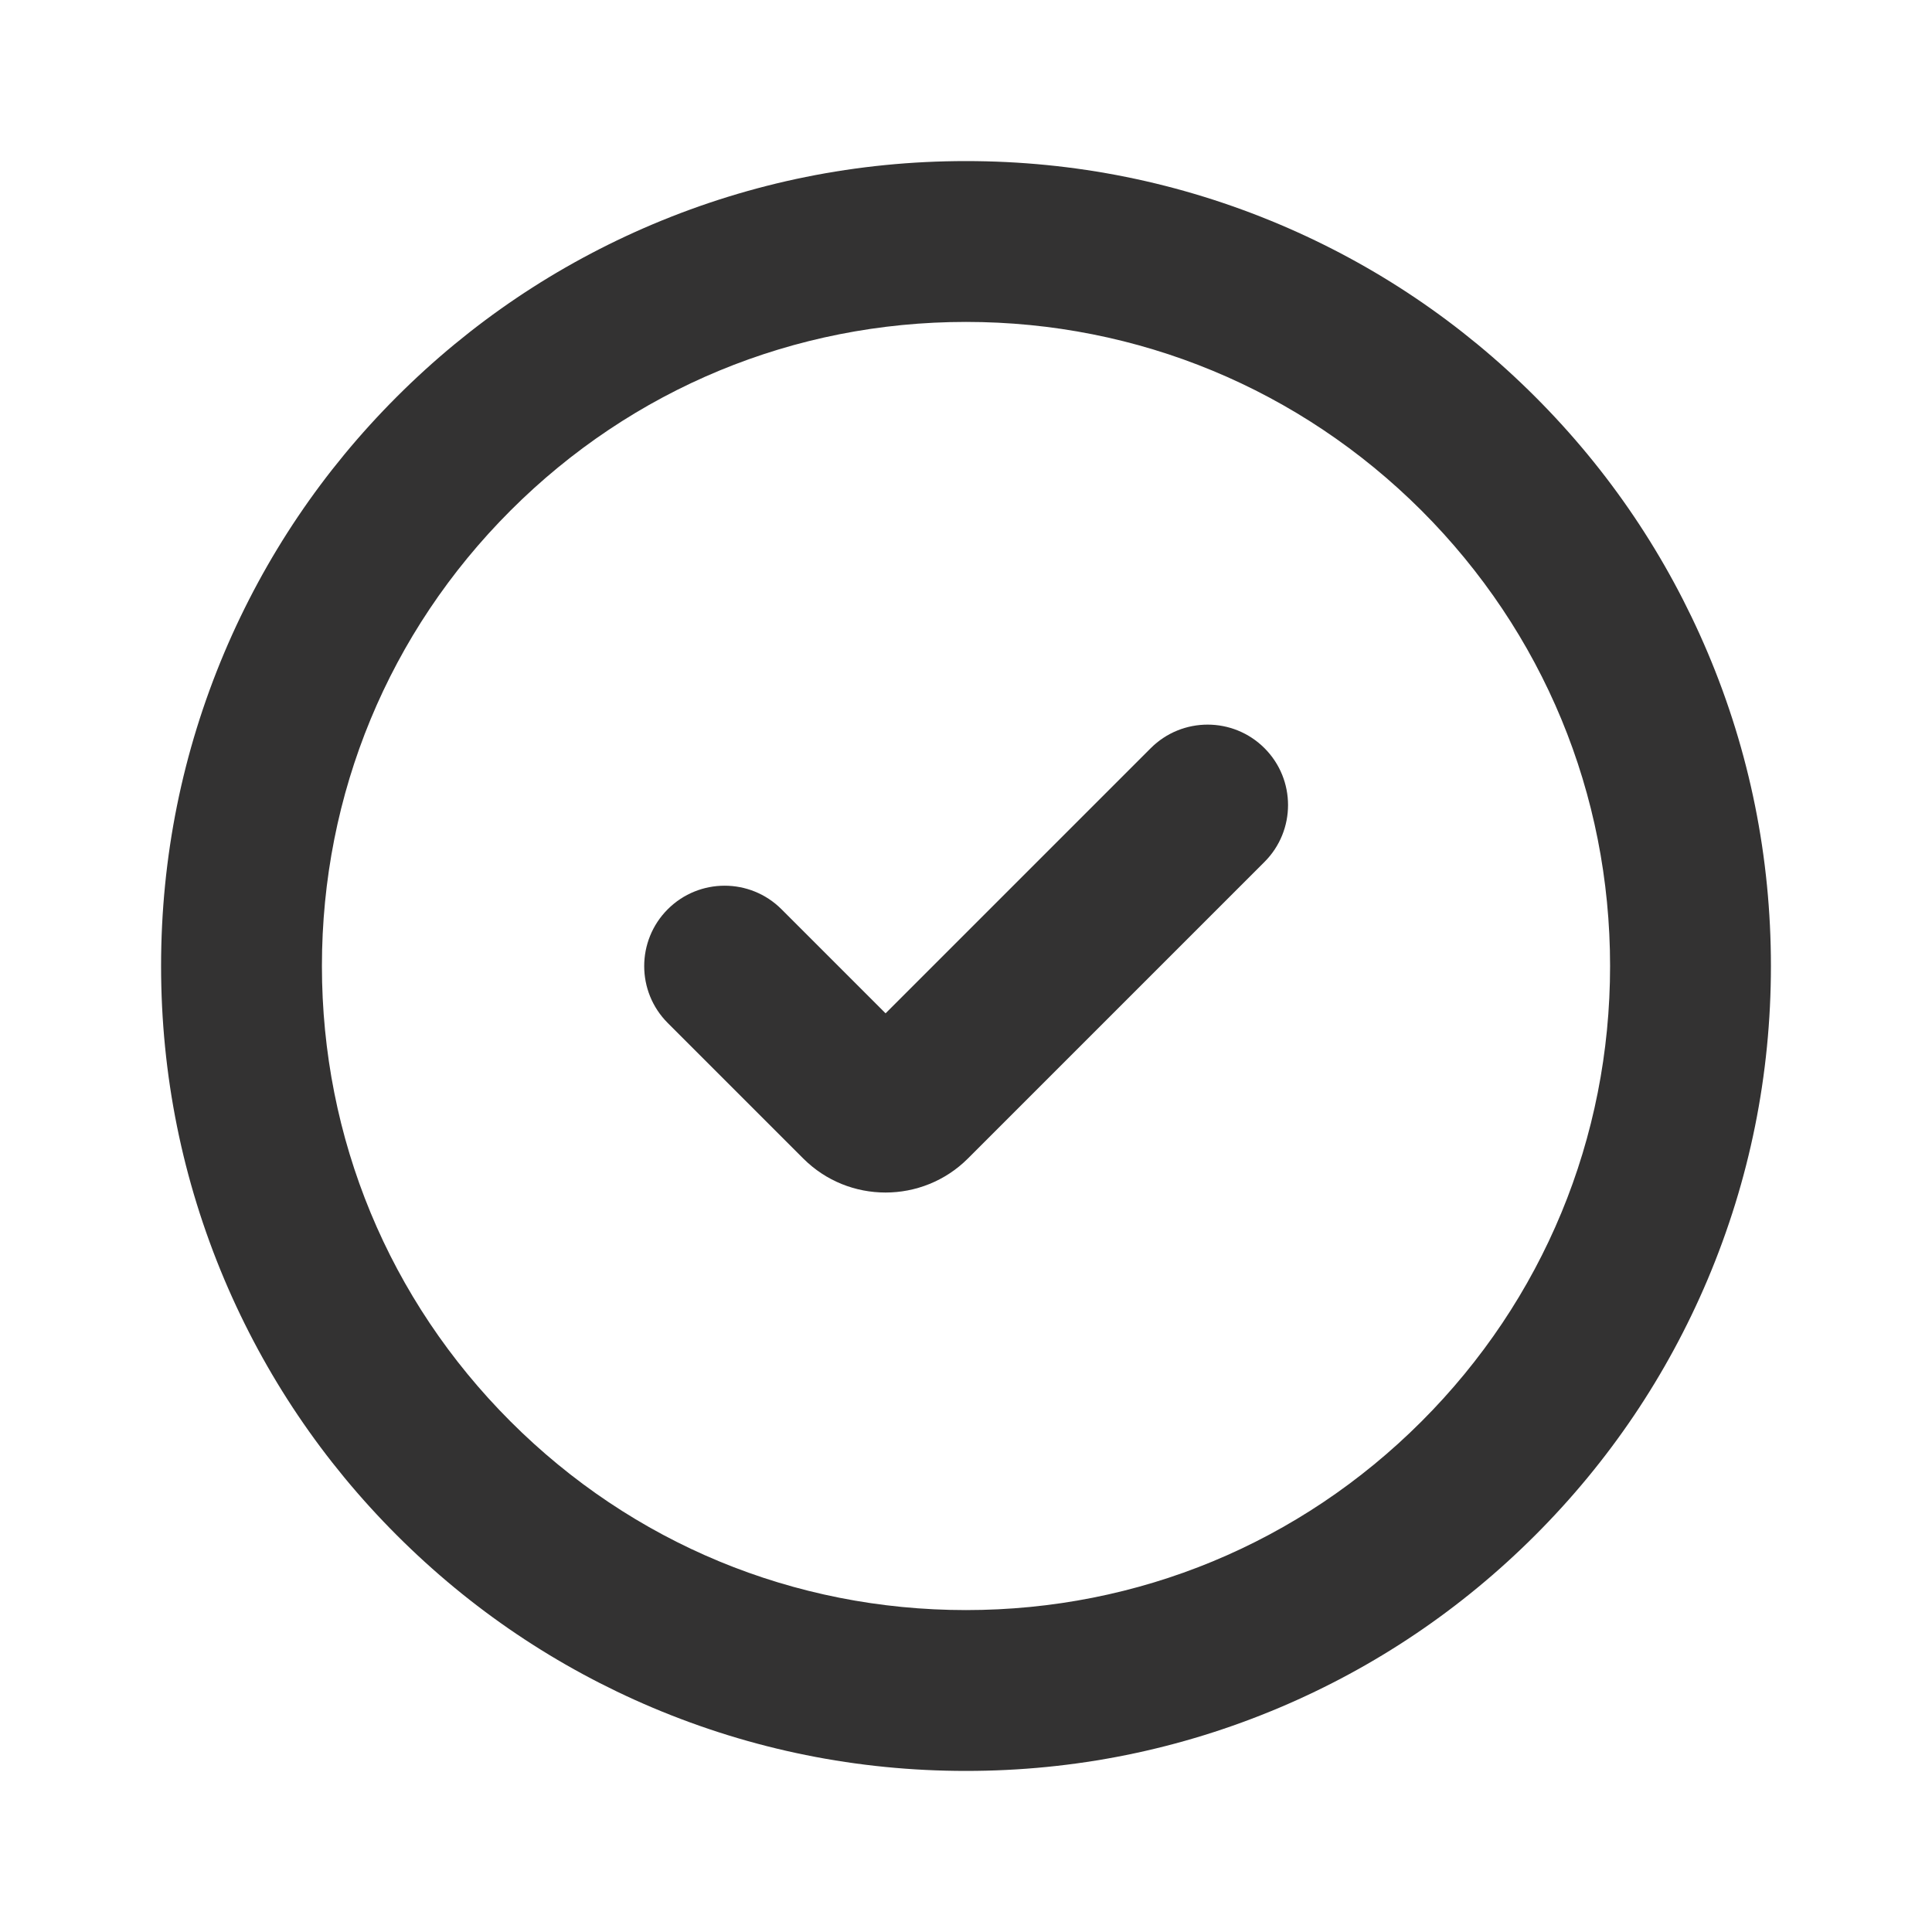
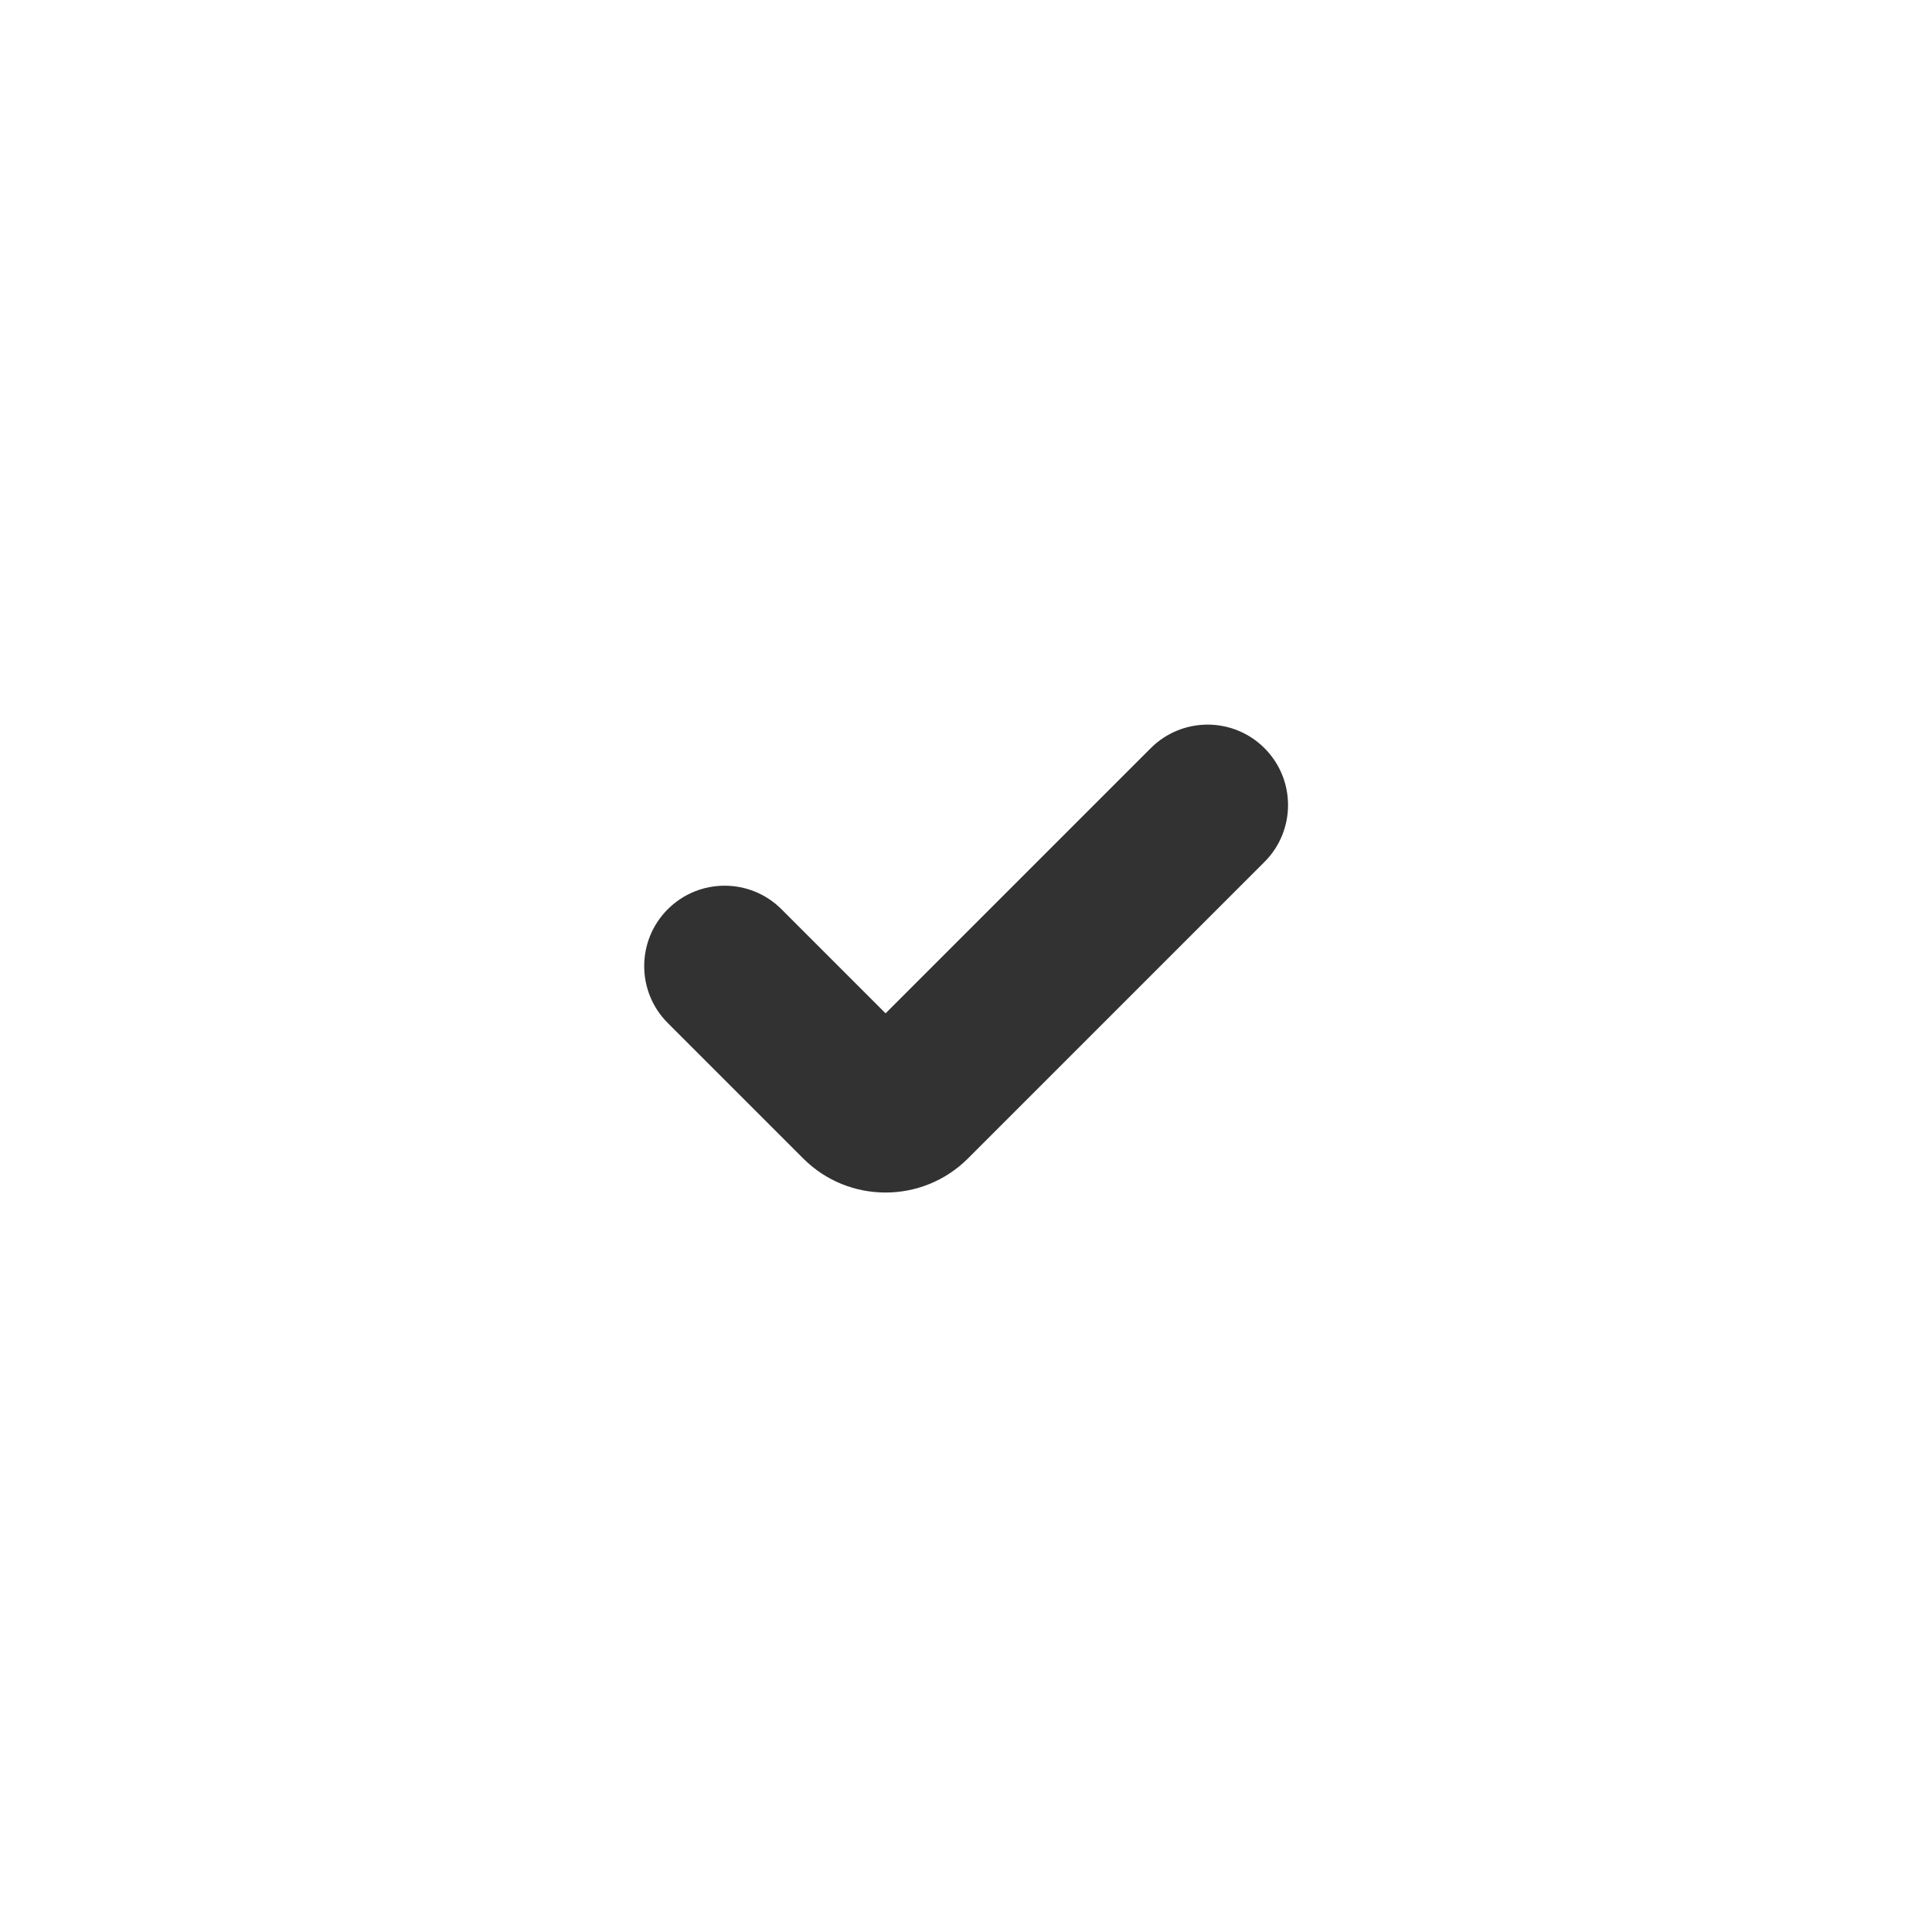
<svg xmlns="http://www.w3.org/2000/svg" version="1.1" id="Layer_1" x="0px" y="0px" viewBox="0 0 800 800" style="enable-background:new 0 0 800 800;" xml:space="preserve">
  <style type="text/css">
	.st0{fill:#333232;}
</style>
  <g>
-     <path class="st0" d="M400,733.3c-45,0-88.6-8.8-129.8-26.2c-39.7-16.8-75.3-40.8-105.9-71.4c-30.6-30.6-54.6-66.2-71.4-105.9   C75.5,488.6,66.7,445,66.7,400c0-45,8.8-88.6,26.2-129.8c16.8-39.7,40.8-75.3,71.4-105.9c30.6-30.6,66.2-54.6,105.9-71.4   C311.4,75.5,355,66.7,400,66.7c45,0,88.6,8.8,129.8,26.2c39.7,16.8,75.3,40.8,105.9,71.4c30.6,30.6,54.6,66.2,71.4,105.9   c17.4,41.1,26.2,84.8,26.2,129.8c0,45-8.8,88.6-26.2,129.8c-16.8,39.7-40.8,75.3-71.4,105.9c-30.6,30.6-66.2,54.6-105.9,71.4   C488.6,724.5,445,733.3,400,733.3z M400,133.3c-71.2,0-138.2,27.7-188.6,78.1c-50.4,50.4-78.1,117.3-78.1,188.6   s27.7,138.2,78.1,188.6c50.4,50.4,117.3,78.1,188.6,78.1s138.2-27.7,188.6-78.1c50.4-50.4,78.1-117.3,78.1-188.6   s-27.7-138.2-78.1-188.6C538.2,161.1,471.2,133.3,400,133.3z" />
-   </g>
+     </g>
  <g>
    <path class="st0" d="M366.7,493.8c-12.4,0-24.7-4.7-34.1-14.1l-56.1-56.1c-13-13-13-34.1,0-47.1c13-13,34.1-13,47.1,0l43.1,43.1   l109.8-109.8c13-13,34.1-13,47.1,0c13,13,13,34.1,0,47.1L400.8,479.7C391.4,489.1,379,493.8,366.7,493.8z" />
  </g>
</svg>